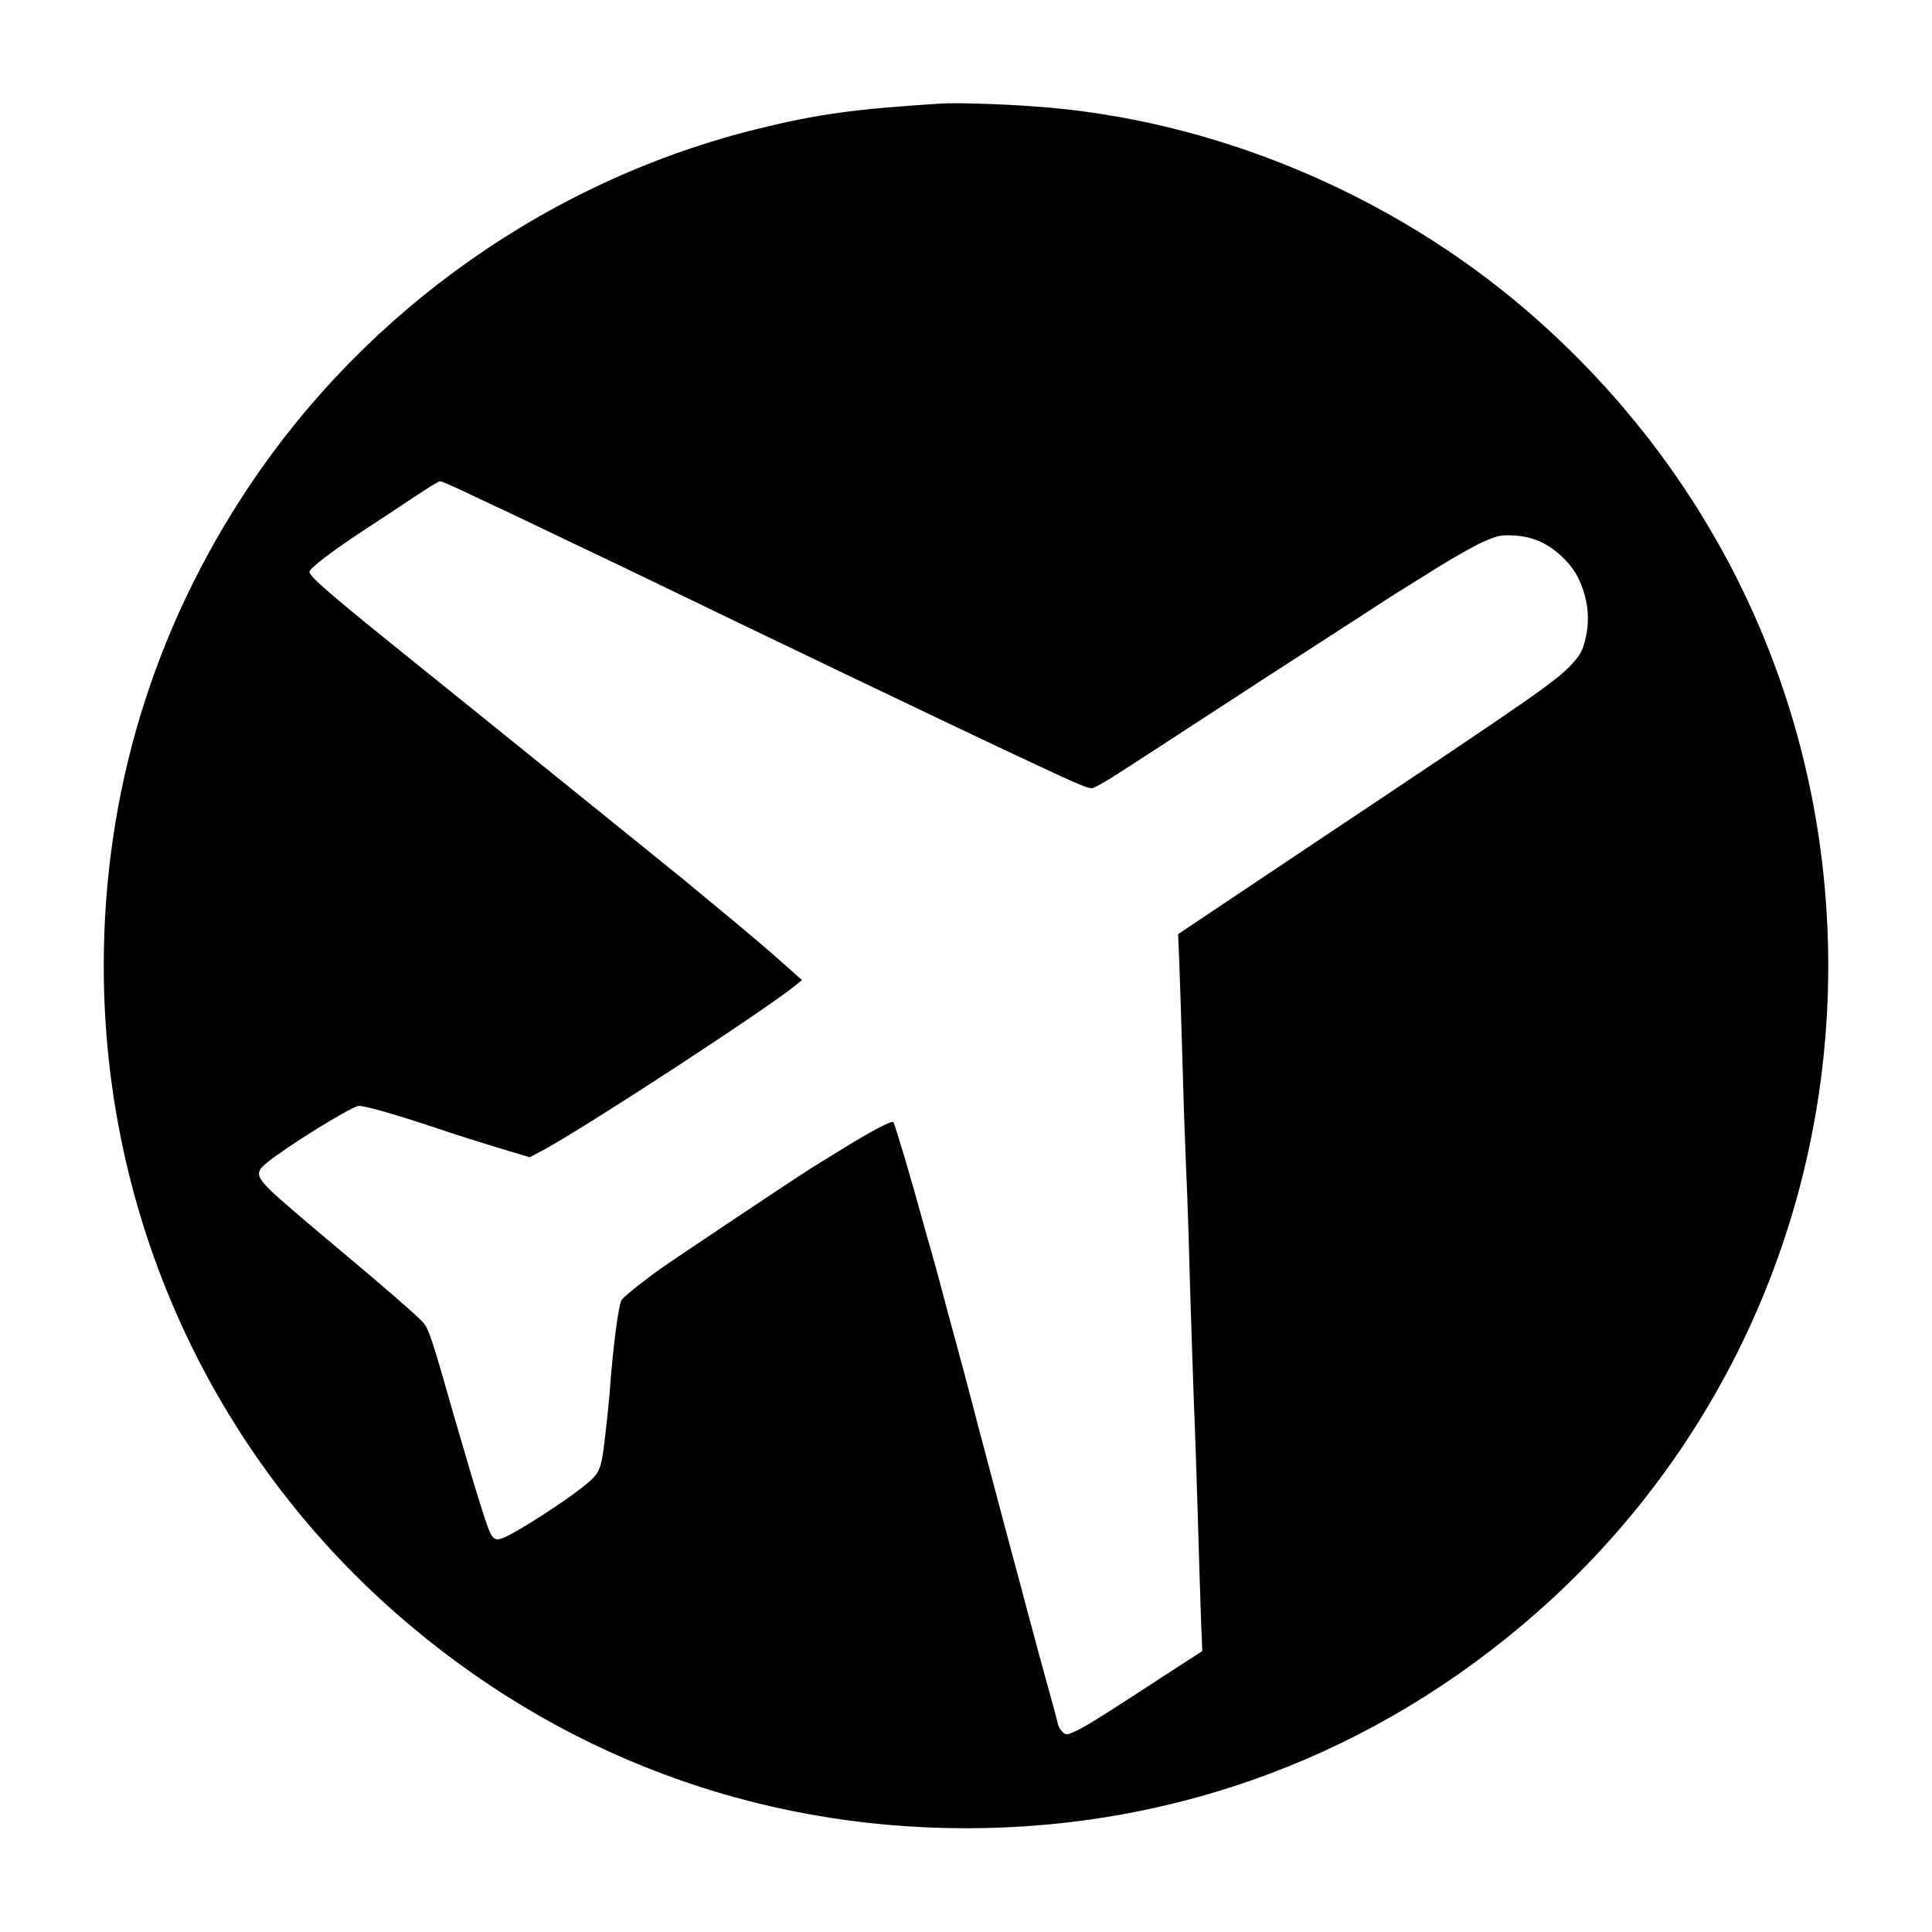
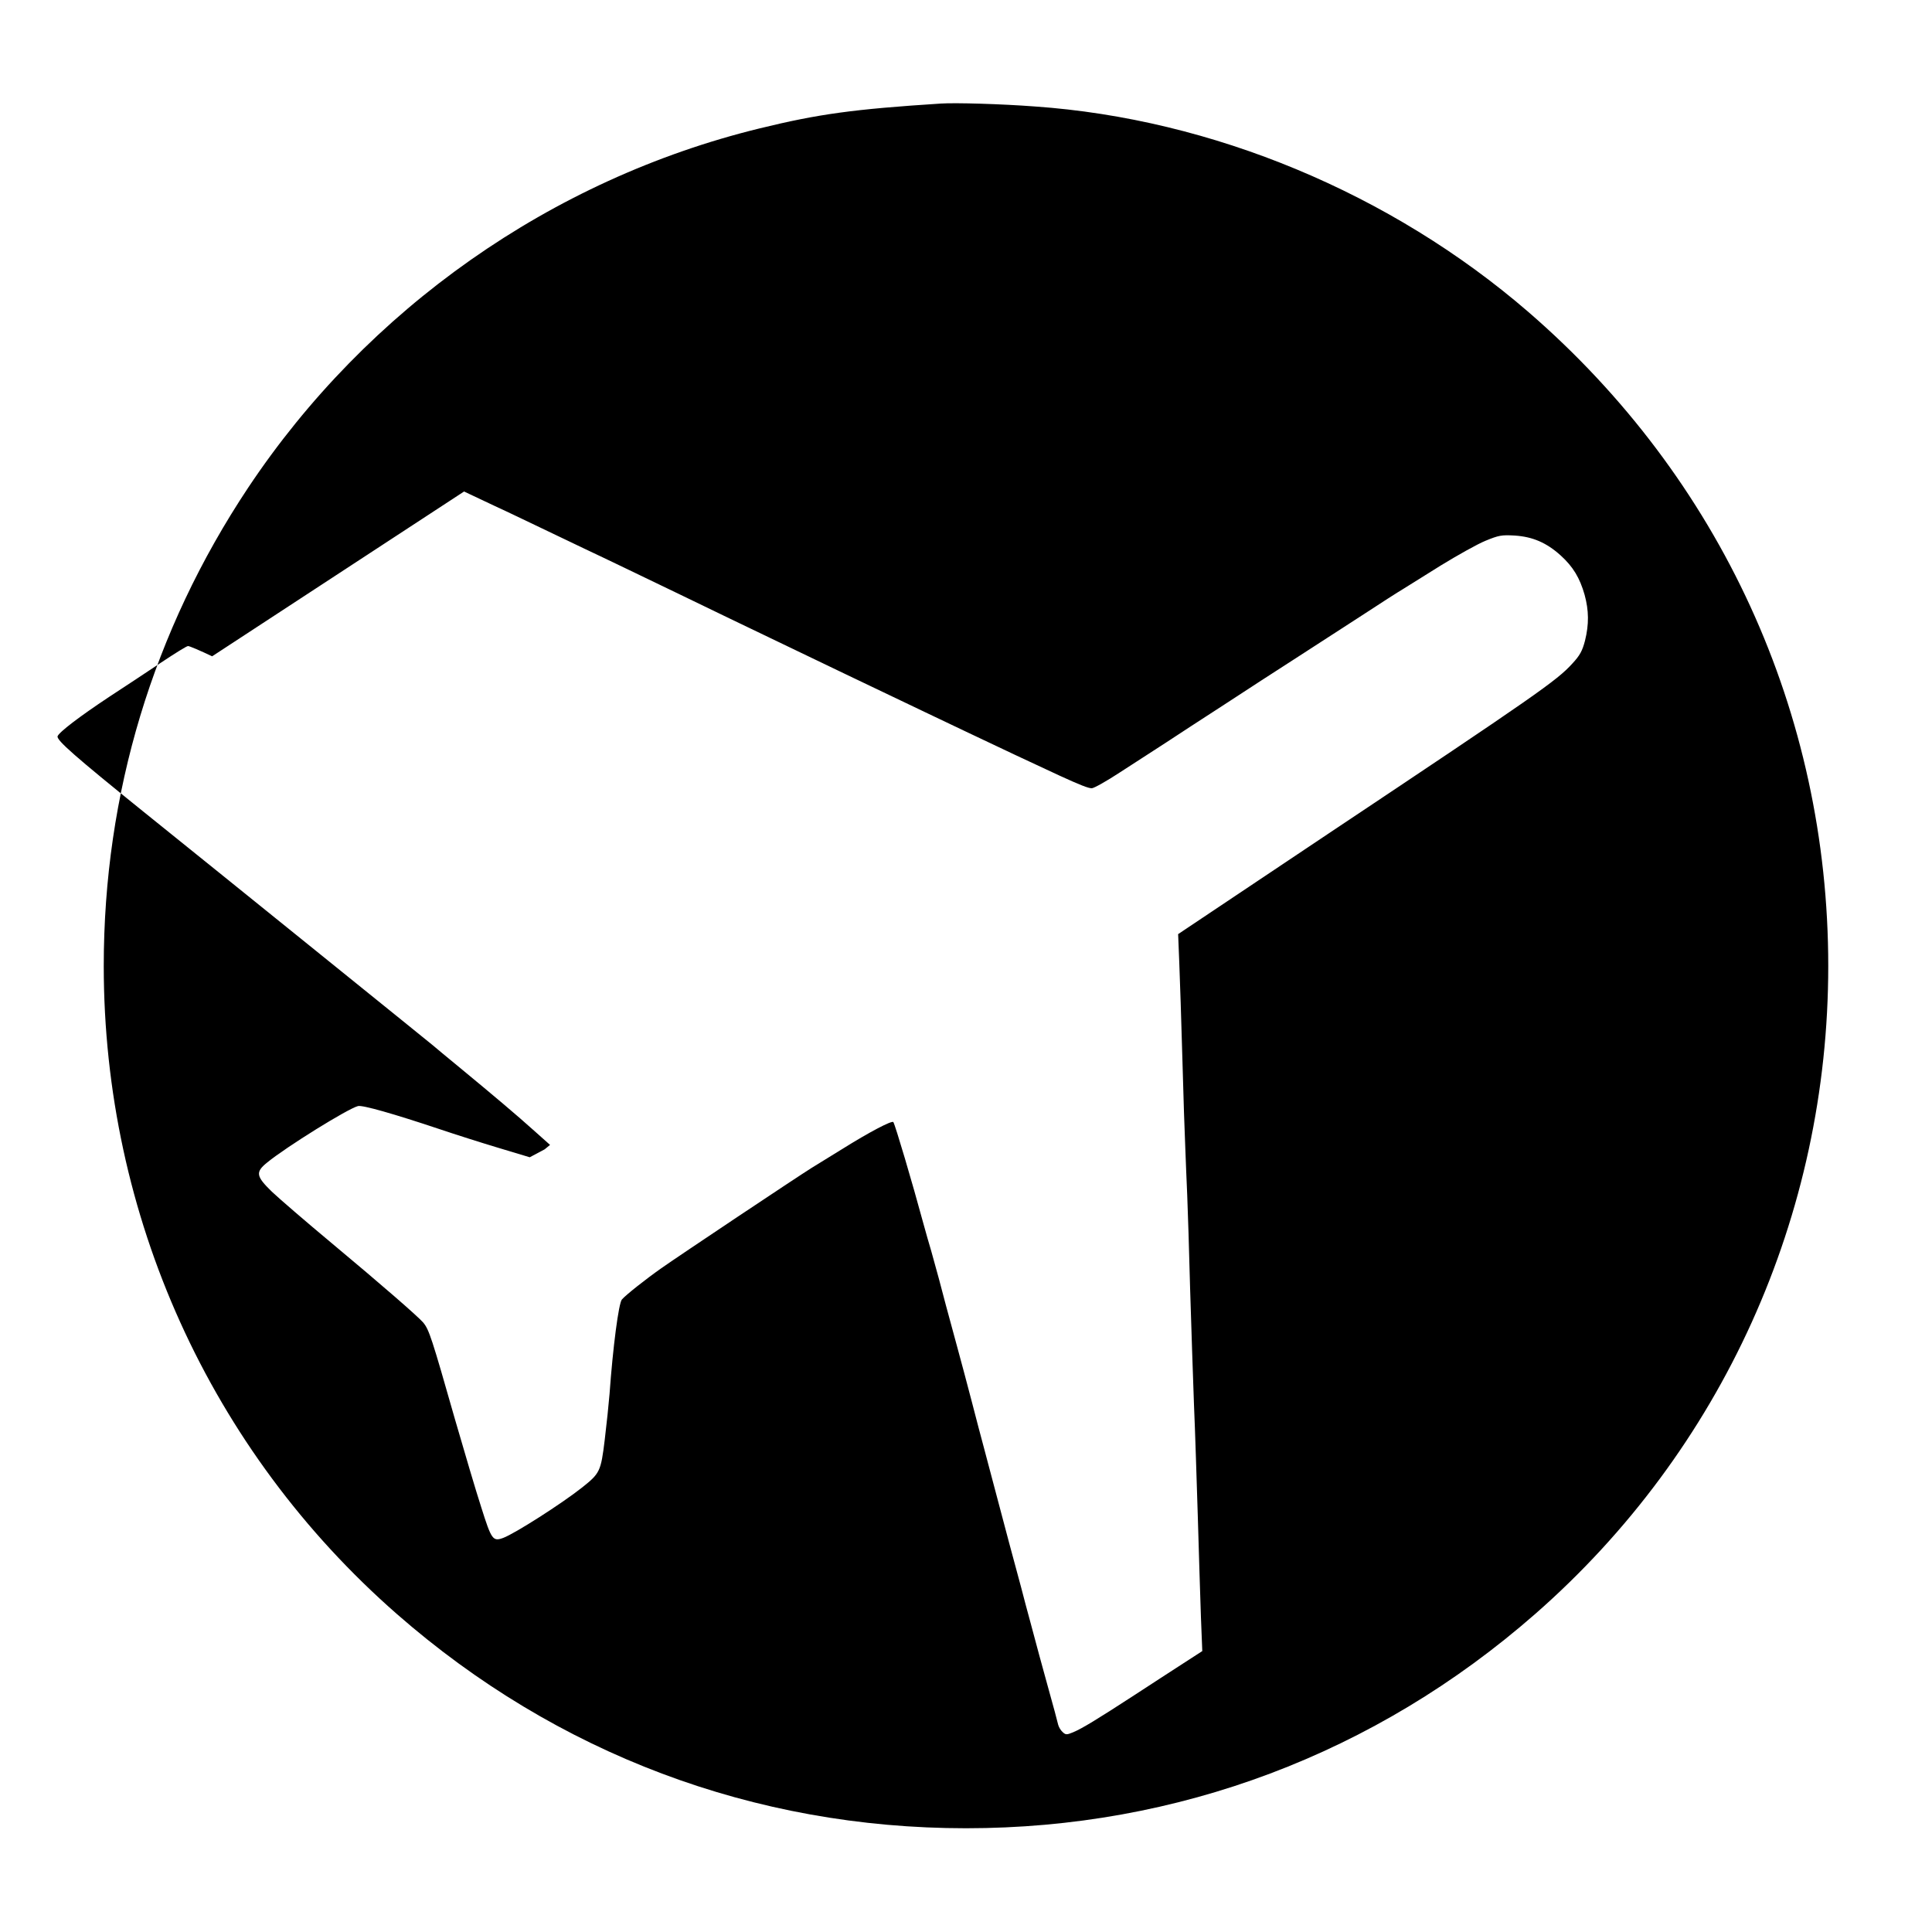
<svg xmlns="http://www.w3.org/2000/svg" version="1.0" width="1000pt" height="1000pt" viewBox="0 0 1000 1000" preserveAspectRatio="xMidYMid meet">
  <g transform="translate(0,1000) scale(0.1,-0.1)" fill="#000000" stroke="none">
-     <path d="M4870 9464 c-452 -29 -634 -54 -940 -129 -1075 -263 -2029 -933 -2646 -1860 -492 -740 -747 -1582 -747 -2475 0 -1292 550 -2507 1517 -3354 827 -724 1850 -1109 2946 -1109 1096 0 2119 385 2946 1109 967 847 1517 2062 1517 3354 0 1309 -558 2526 -1553 3386 -710 613 -1635 999 -2555 1063 -171 13 -411 20 -485 15z m-2468 -2008 c62 -29 142 -67 178 -84 36 -16 133 -63 215 -102 83 -40 186 -89 230 -110 44 -21 142 -67 218 -104 75 -36 197 -95 270 -130 72 -35 193 -93 267 -129 445 -214 810 -389 1010 -484 52 -25 147 -70 210 -100 123 -59 402 -190 485 -228 105 -48 148 -65 166 -65 11 0 77 37 147 83 70 45 176 114 235 152 59 39 197 129 307 200 110 72 276 180 370 240 94 61 247 160 340 220 93 61 188 122 212 136 24 15 112 70 197 123 85 52 188 110 230 127 68 28 83 31 151 27 93 -6 165 -37 238 -103 64 -58 99 -116 124 -204 22 -81 23 -152 2 -237 -14 -53 -26 -76 -66 -119 -80 -88 -183 -160 -1267 -883 l-773 -517 6 -150 c3 -82 11 -305 16 -495 5 -190 12 -397 15 -460 2 -63 7 -173 10 -245 3 -71 10 -290 15 -485 6 -195 15 -465 20 -600 6 -135 14 -398 20 -585 5 -187 13 -419 16 -515 l7 -176 -99 -64 c-55 -35 -169 -110 -254 -165 -194 -126 -268 -171 -315 -191 -34 -14 -39 -14 -55 1 -10 9 -20 26 -23 38 -5 21 -19 75 -67 247 -20 72 -36 131 -79 292 -11 40 -32 118 -46 173 -15 55 -43 159 -62 230 -47 177 -64 241 -132 498 -11 39 -38 144 -61 232 -23 88 -57 216 -76 285 -53 194 -70 258 -94 350 -13 47 -31 112 -40 145 -10 33 -28 96 -40 140 -59 218 -146 511 -156 527 -7 10 -125 -52 -264 -139 -52 -32 -124 -76 -159 -98 -77 -48 -690 -457 -779 -520 -81 -57 -182 -137 -203 -161 -17 -19 -47 -250 -64 -489 -4 -49 -15 -156 -25 -238 -20 -164 -25 -173 -118 -247 -105 -83 -346 -237 -407 -260 -54 -20 -61 -10 -114 158 -28 86 -88 290 -135 452 -122 428 -135 467 -165 504 -25 30 -217 197 -476 413 -132 110 -270 229 -308 265 -82 80 -86 101 -24 151 99 81 418 279 470 292 23 6 182 -39 427 -121 74 -25 209 -68 299 -95 l163 -49 77 41 c236 130 1155 730 1304 853 l28 23 -83 74 c-89 80 -205 178 -388 329 -63 52 -124 102 -135 112 -22 18 -175 142 -678 548 -181 146 -368 297 -415 335 -48 39 -233 188 -412 332 -346 279 -444 365 -438 385 7 21 113 102 267 204 80 52 202 133 271 179 69 46 130 84 137 84 6 1 62 -23 125 -53z" />
+     <path d="M4870 9464 c-452 -29 -634 -54 -940 -129 -1075 -263 -2029 -933 -2646 -1860 -492 -740 -747 -1582 -747 -2475 0 -1292 550 -2507 1517 -3354 827 -724 1850 -1109 2946 -1109 1096 0 2119 385 2946 1109 967 847 1517 2062 1517 3354 0 1309 -558 2526 -1553 3386 -710 613 -1635 999 -2555 1063 -171 13 -411 20 -485 15z m-2468 -2008 c62 -29 142 -67 178 -84 36 -16 133 -63 215 -102 83 -40 186 -89 230 -110 44 -21 142 -67 218 -104 75 -36 197 -95 270 -130 72 -35 193 -93 267 -129 445 -214 810 -389 1010 -484 52 -25 147 -70 210 -100 123 -59 402 -190 485 -228 105 -48 148 -65 166 -65 11 0 77 37 147 83 70 45 176 114 235 152 59 39 197 129 307 200 110 72 276 180 370 240 94 61 247 160 340 220 93 61 188 122 212 136 24 15 112 70 197 123 85 52 188 110 230 127 68 28 83 31 151 27 93 -6 165 -37 238 -103 64 -58 99 -116 124 -204 22 -81 23 -152 2 -237 -14 -53 -26 -76 -66 -119 -80 -88 -183 -160 -1267 -883 l-773 -517 6 -150 c3 -82 11 -305 16 -495 5 -190 12 -397 15 -460 2 -63 7 -173 10 -245 3 -71 10 -290 15 -485 6 -195 15 -465 20 -600 6 -135 14 -398 20 -585 5 -187 13 -419 16 -515 l7 -176 -99 -64 c-55 -35 -169 -110 -254 -165 -194 -126 -268 -171 -315 -191 -34 -14 -39 -14 -55 1 -10 9 -20 26 -23 38 -5 21 -19 75 -67 247 -20 72 -36 131 -79 292 -11 40 -32 118 -46 173 -15 55 -43 159 -62 230 -47 177 -64 241 -132 498 -11 39 -38 144 -61 232 -23 88 -57 216 -76 285 -53 194 -70 258 -94 350 -13 47 -31 112 -40 145 -10 33 -28 96 -40 140 -59 218 -146 511 -156 527 -7 10 -125 -52 -264 -139 -52 -32 -124 -76 -159 -98 -77 -48 -690 -457 -779 -520 -81 -57 -182 -137 -203 -161 -17 -19 -47 -250 -64 -489 -4 -49 -15 -156 -25 -238 -20 -164 -25 -173 -118 -247 -105 -83 -346 -237 -407 -260 -54 -20 -61 -10 -114 158 -28 86 -88 290 -135 452 -122 428 -135 467 -165 504 -25 30 -217 197 -476 413 -132 110 -270 229 -308 265 -82 80 -86 101 -24 151 99 81 418 279 470 292 23 6 182 -39 427 -121 74 -25 209 -68 299 -95 l163 -49 77 41 l28 23 -83 74 c-89 80 -205 178 -388 329 -63 52 -124 102 -135 112 -22 18 -175 142 -678 548 -181 146 -368 297 -415 335 -48 39 -233 188 -412 332 -346 279 -444 365 -438 385 7 21 113 102 267 204 80 52 202 133 271 179 69 46 130 84 137 84 6 1 62 -23 125 -53z" />
  </g>
</svg>